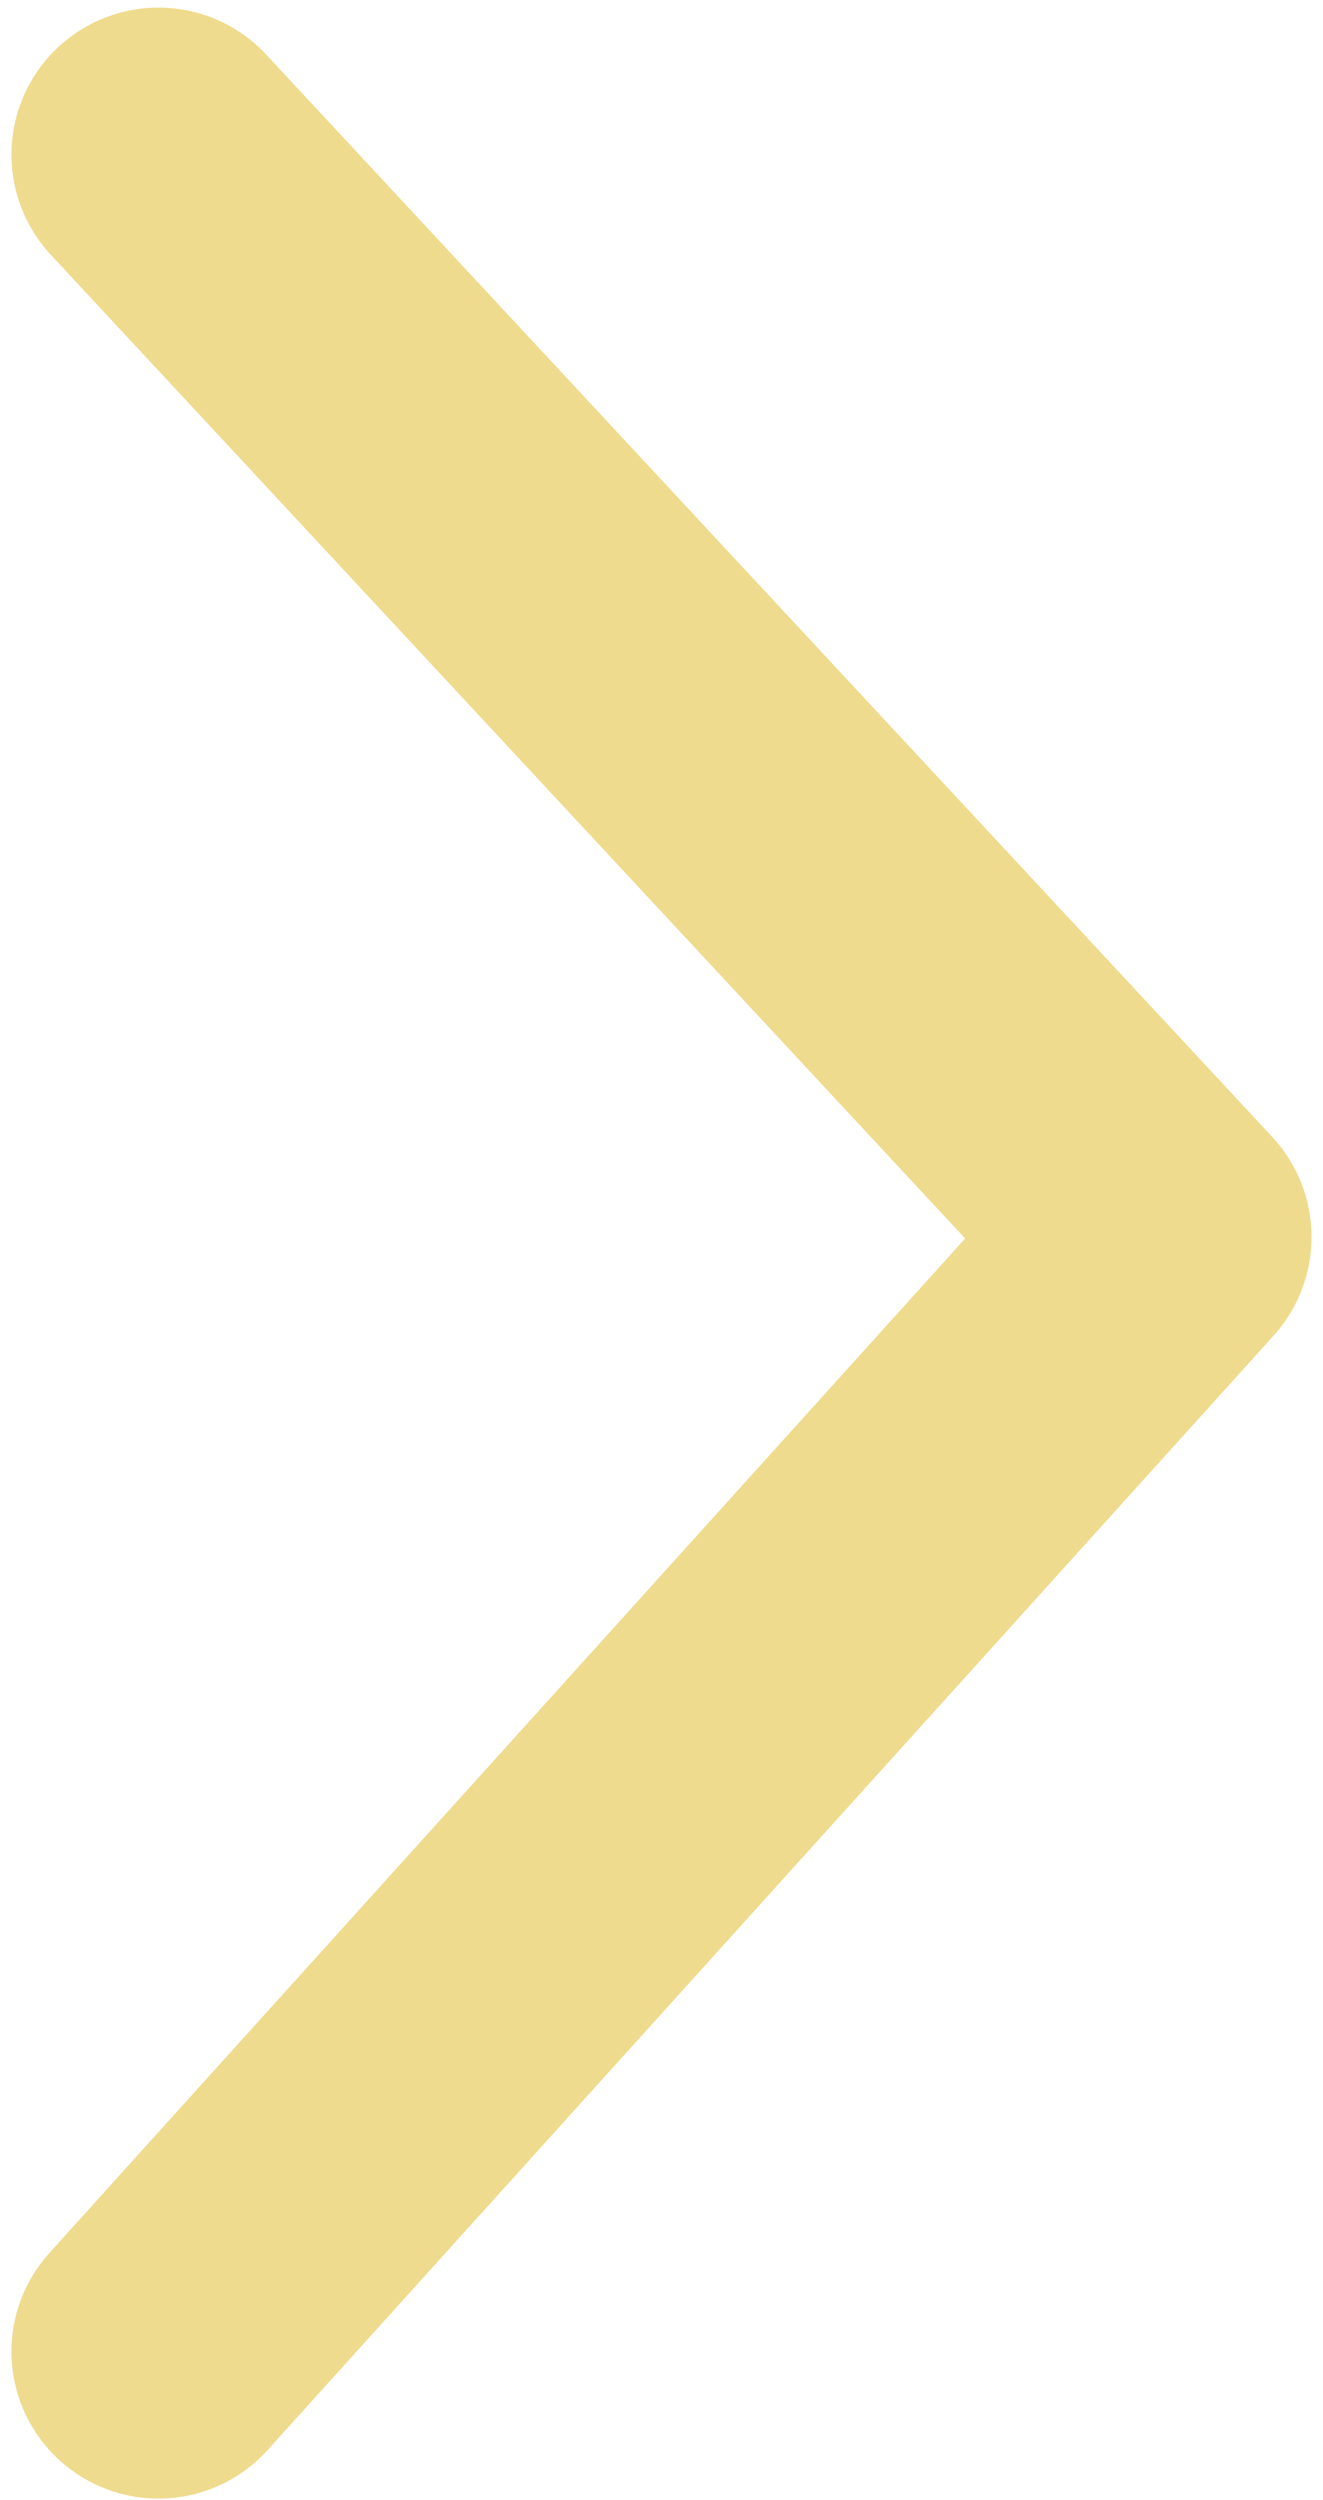
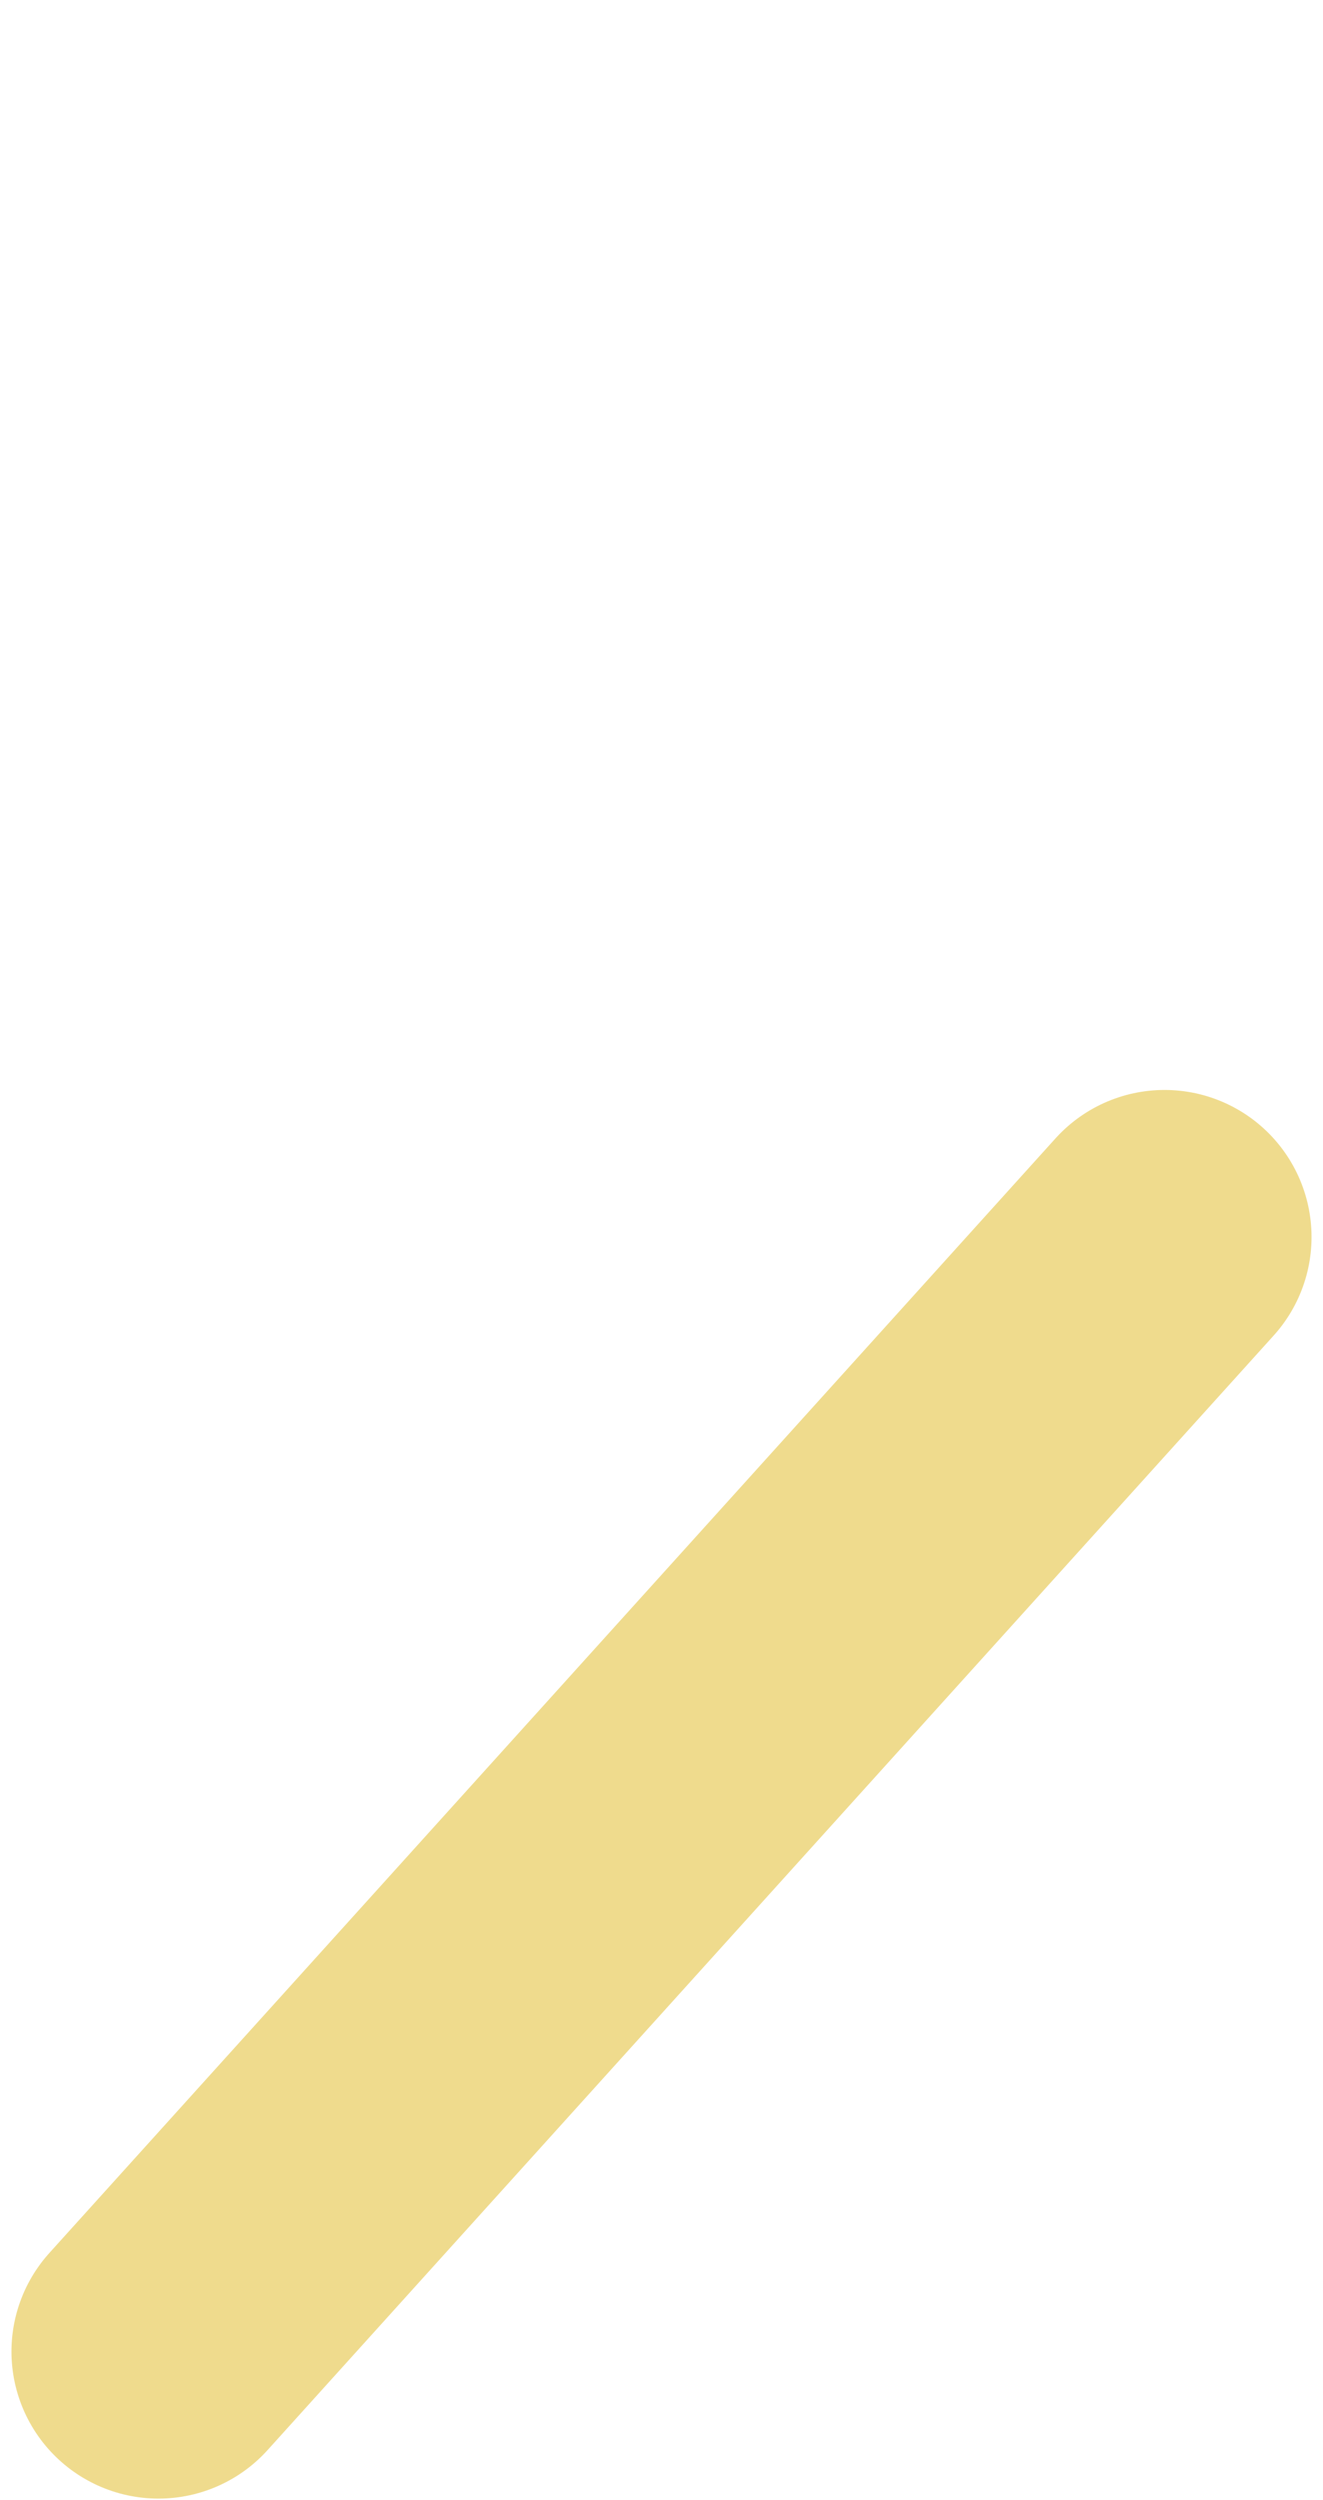
<svg xmlns="http://www.w3.org/2000/svg" width="27" height="51" viewBox="0 0 27 51" fill="none">
-   <path d="M3.234 47.969L23.766 25.234L3.234 3.155" stroke="#EFDB8D" stroke-width="6" stroke-linecap="round" stroke-linejoin="round" />
+   <path d="M3.234 47.969L23.766 25.234" stroke="#EFDB8D" stroke-width="6" stroke-linecap="round" stroke-linejoin="round" />
</svg>